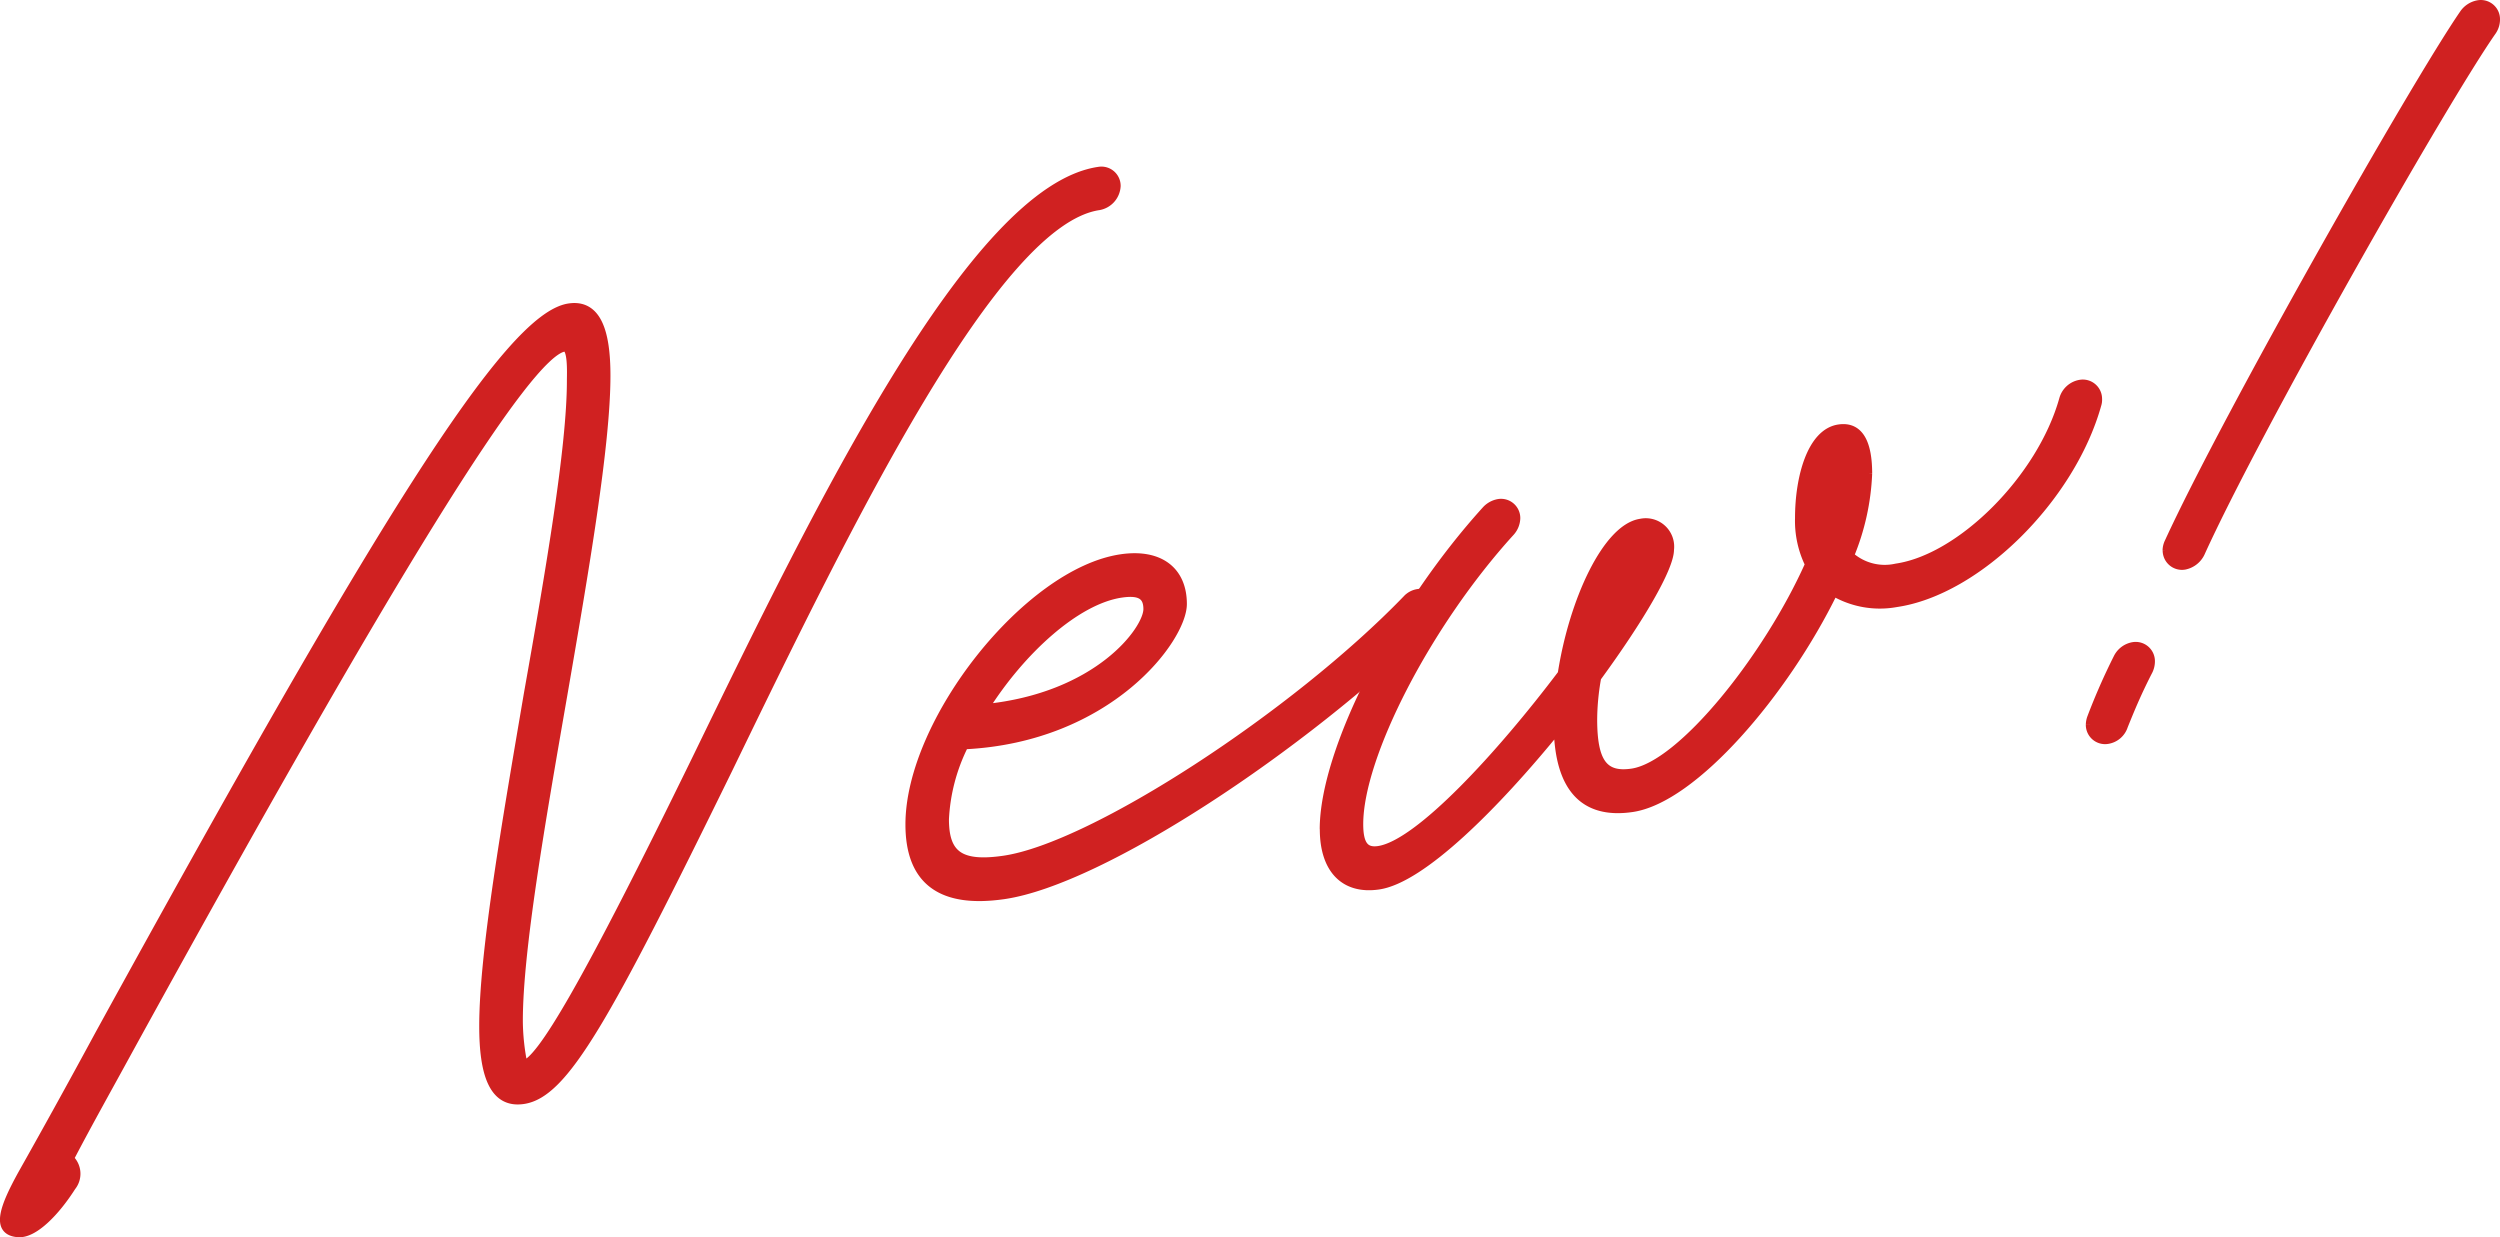
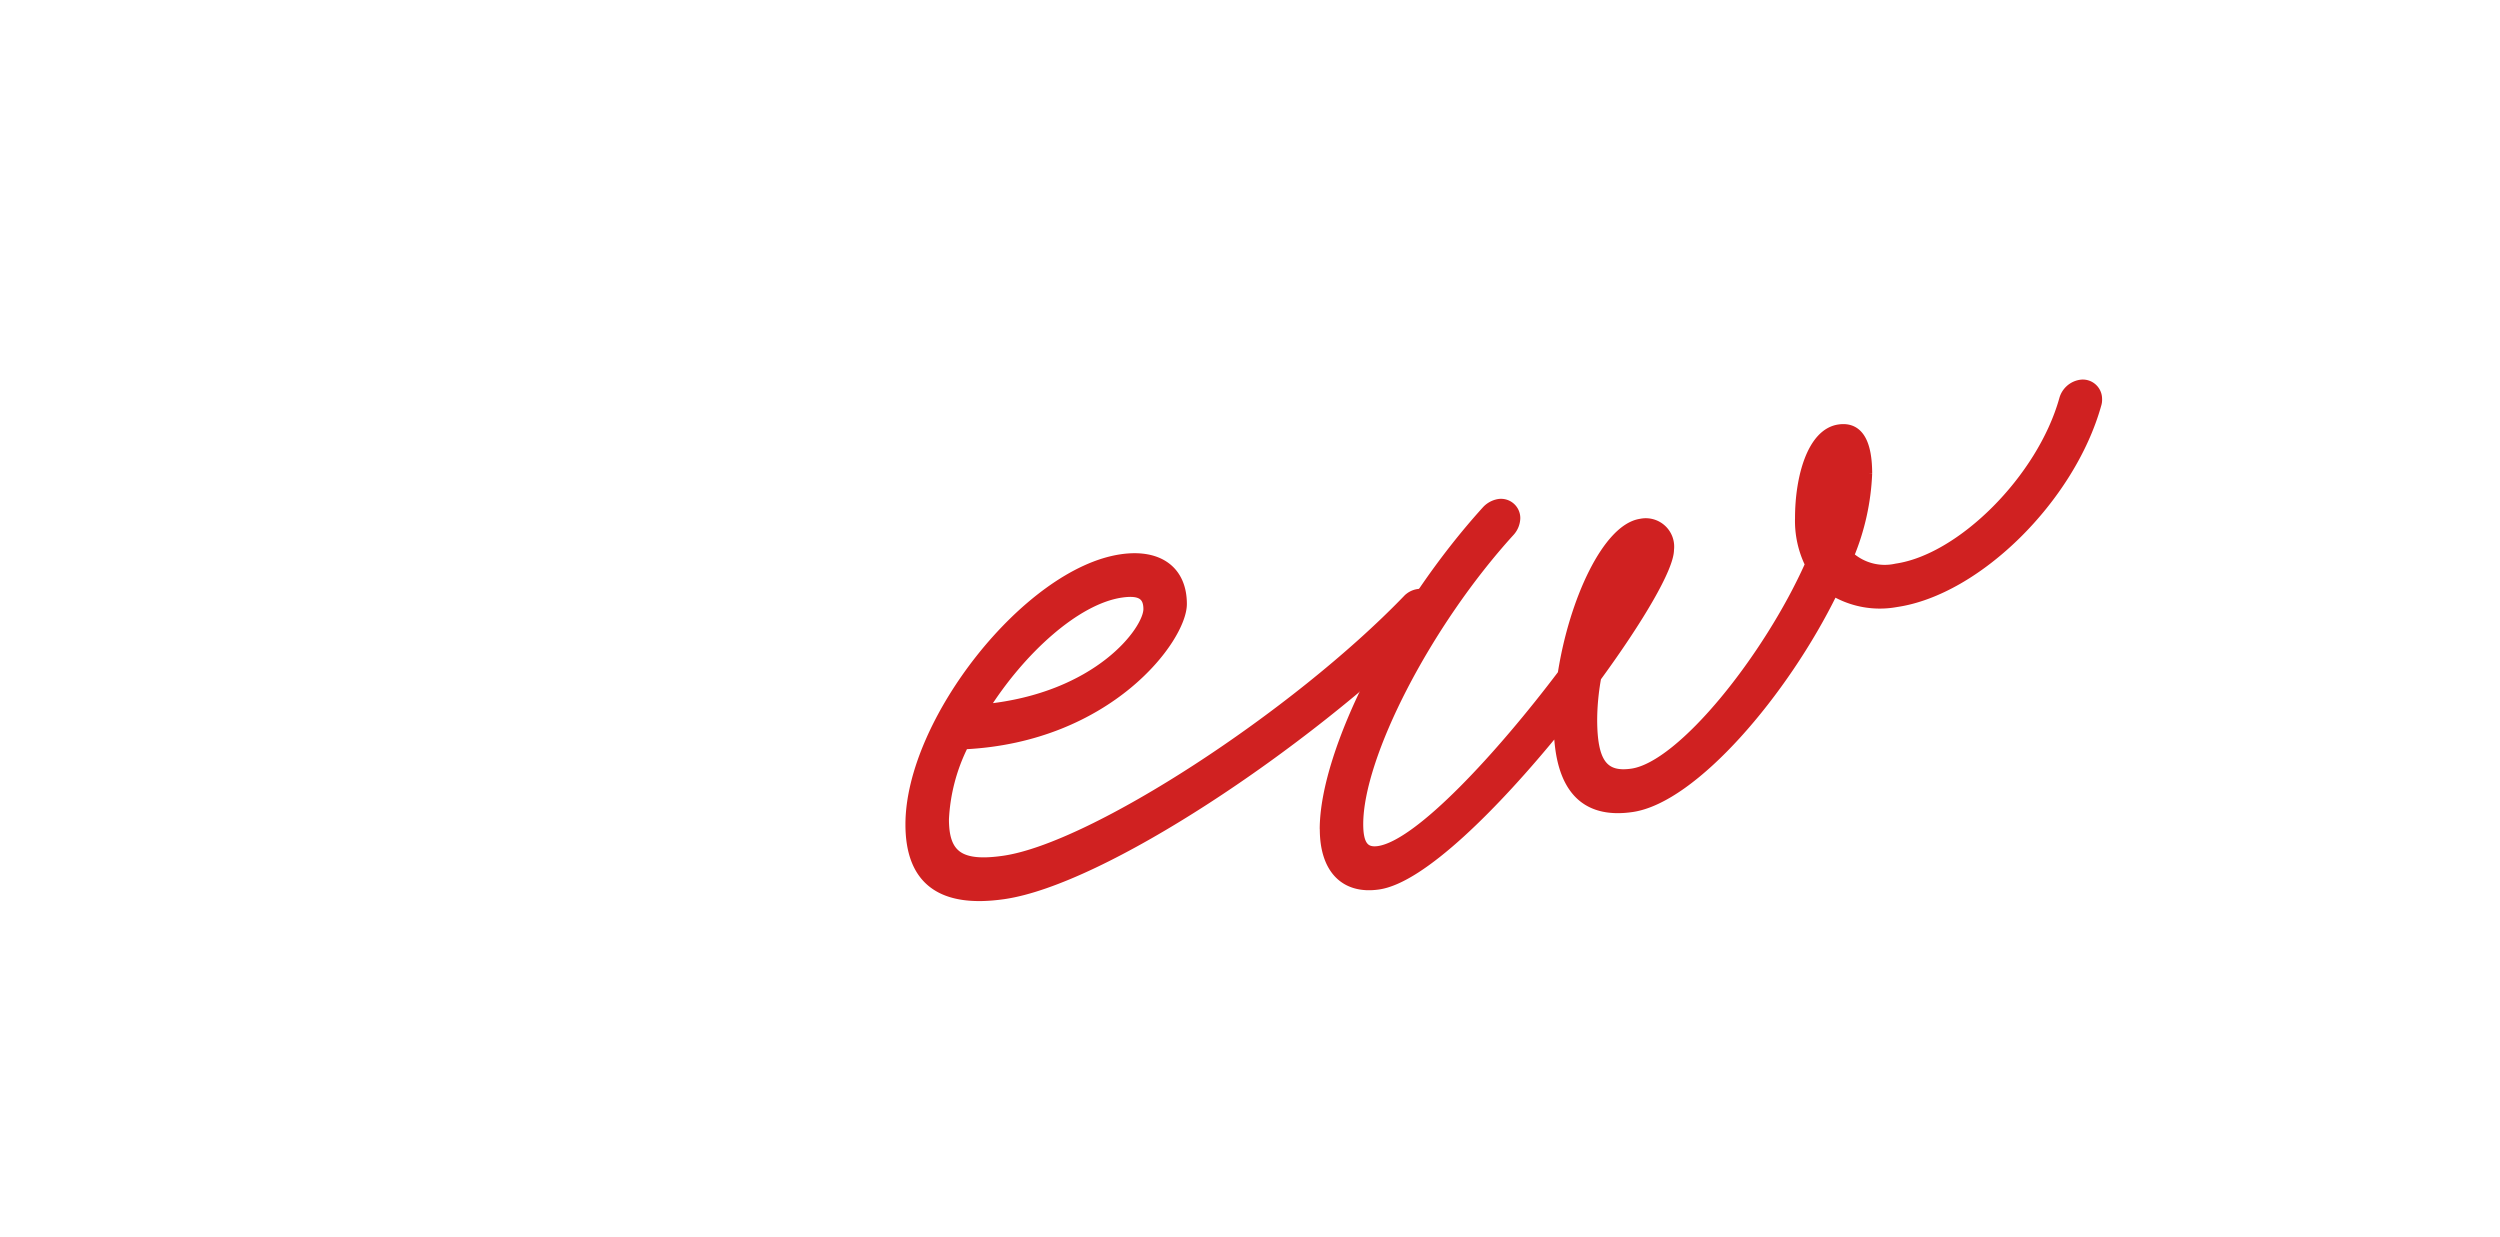
<svg xmlns="http://www.w3.org/2000/svg" width="147.895" height="73.195" viewBox="0 0 147.895 73.195">
  <g id="グループ_10964" data-name="グループ 10964" transform="translate(0.25 0.252)">
    <g id="グループ_10965" data-name="グループ 10965" transform="translate(0 0)">
-       <path id="パス_63046" data-name="パス 63046" d="M3.99,63.783C3.071,65.232,1.758,66.622.8,66.521c-1.358-.12-.8-1.558.275-3.507,1.2-2.128,2.793-4.994,4.547-8.239,16.469-29.98,24.166-42.464,27.8-42.993,1.673-.246,2.192,1.473,2.192,4.023,0,4.1-1.275,11.5-2.553,18.9-1.313,7.568-2.63,15.09-2.63,19.274a13.325,13.325,0,0,0,.278,2.59c1-.144,3.71-4.726,10.289-18.2C48.173,23.613,57.344,4.781,64.76,3.7a.889.889,0,0,1,1.037.882A1.264,1.264,0,0,1,64.76,5.764c-6.14.9-14.753,18.539-21.931,33.335-7.258,14.809-9.69,19.191-12.123,19.546-1.794.262-2.355-1.569-2.355-4.36,0-4.344,1.358-12.112,2.636-19.632,1.315-7.407,2.55-14.641,2.55-18.547,0-.438.08-2.045-.4-1.975C30.947,14.452,22.93,27.382,7.42,55.593c-1.275,2.336-2.473,4.464-3.55,6.533a1.216,1.216,0,0,1,.12,1.657" transform="translate(-0.001 6.166)" fill="#d02121" stroke="#d02121" stroke-width="0.5" />
      <path id="パス_63047" data-name="パス 63047" d="M20.038,28.036c0-6.095,6.98-14.924,12.521-15.734,2.235-.326,3.628.7,3.628,2.695,0,2.034-4.344,7.931-12.92,8.346a10.941,10.941,0,0,0-1.155,4.392c0,2.112.92,2.777,3.507,2.4,5.266-.77,17.229-8.576,23.847-15.44a1.125,1.125,0,0,1,.676-.339.893.893,0,0,1,1.04.885,1.166,1.166,0,0,1-.358.85C43.287,23.486,31.4,31.358,25.62,32.206c-3.705.54-5.582-.821-5.582-4.17M34.115,15.3c0-.8-.438-1.093-1.556-.93-2.671.39-5.942,3.382-8.092,6.8,6.734-.666,9.648-4.638,9.648-5.873" transform="translate(33.526 20.483)" fill="#d02121" stroke="#d02121" stroke-width="0.5" />
      <path id="パス_63048" data-name="パス 63048" d="M29.206,34.753c0-4.622,4.269-13.016,9.61-18.9a1.322,1.322,0,0,1,.716-.385.89.89,0,0,1,1.04.885,1.277,1.277,0,0,1-.318.8C35.306,22.584,31.28,30.425,31.28,34.45c0,1.235.358,1.66,1.155,1.545,2.4-.35,7.263-5.683,10.85-10.433.676-4.363,2.671-8.637,4.665-8.928a1.43,1.43,0,0,1,1.714,1.58c0,1.077-1.794,4.13-4.306,7.565a14.326,14.326,0,0,0-.238,2.465c0,2.55.636,3.414,2.31,3.17,2.951-.43,8.054-6.875,10.487-12.331a5.834,5.834,0,0,1-.593-2.743c0-2.393.716-5.047,2.35-5.285,1.275-.187,1.714.984,1.714,2.657a14.173,14.173,0,0,1-1.075,4.86,3.1,3.1,0,0,0,2.751.714c3.828-.559,8.576-5.277,9.888-9.974a1.25,1.25,0,0,1,1-.9.891.891,0,0,1,1.037.887.919.919,0,0,1-.04.323c-1.553,5.568-7.1,11.04-11.882,11.738a5.4,5.4,0,0,1-3.708-.652c-2.911,5.964-8.292,12.249-11.925,12.778-2.866.42-4.3-1.2-4.384-4.7-3.71,4.568-8.057,8.907-10.61,9.281-2.034.3-3.229-.962-3.229-3.315" transform="translate(48.866 14.052)" fill="#d02121" stroke="#d02121" stroke-width="0.5" />
-       <path id="パス_63049" data-name="パス 63049" d="M46.16,42.619a1.279,1.279,0,0,1,.078-.409,37.569,37.569,0,0,1,1.553-3.534,1.264,1.264,0,0,1,.922-.692.888.888,0,0,1,1.035.885,1.282,1.282,0,0,1-.118.535c-.642,1.251-1,2.1-1.478,3.283a1.2,1.2,0,0,1-.957.821.889.889,0,0,1-1.035-.887M50.7,32.313a1.173,1.173,0,0,1,.123-.5C54.212,24.428,65.378,4.742,68.289.532a1.321,1.321,0,0,1,.839-.521A.887.887,0,0,1,70.163.9a1.243,1.243,0,0,1-.2.668C67.094,5.648,56.008,25.16,52.7,32.46a1.345,1.345,0,0,1-.954.738.893.893,0,0,1-1.04-.885" transform="translate(77.233 0)" fill="#d02121" stroke="#d02121" stroke-width="0.5" />
    </g>
  </g>
</svg>